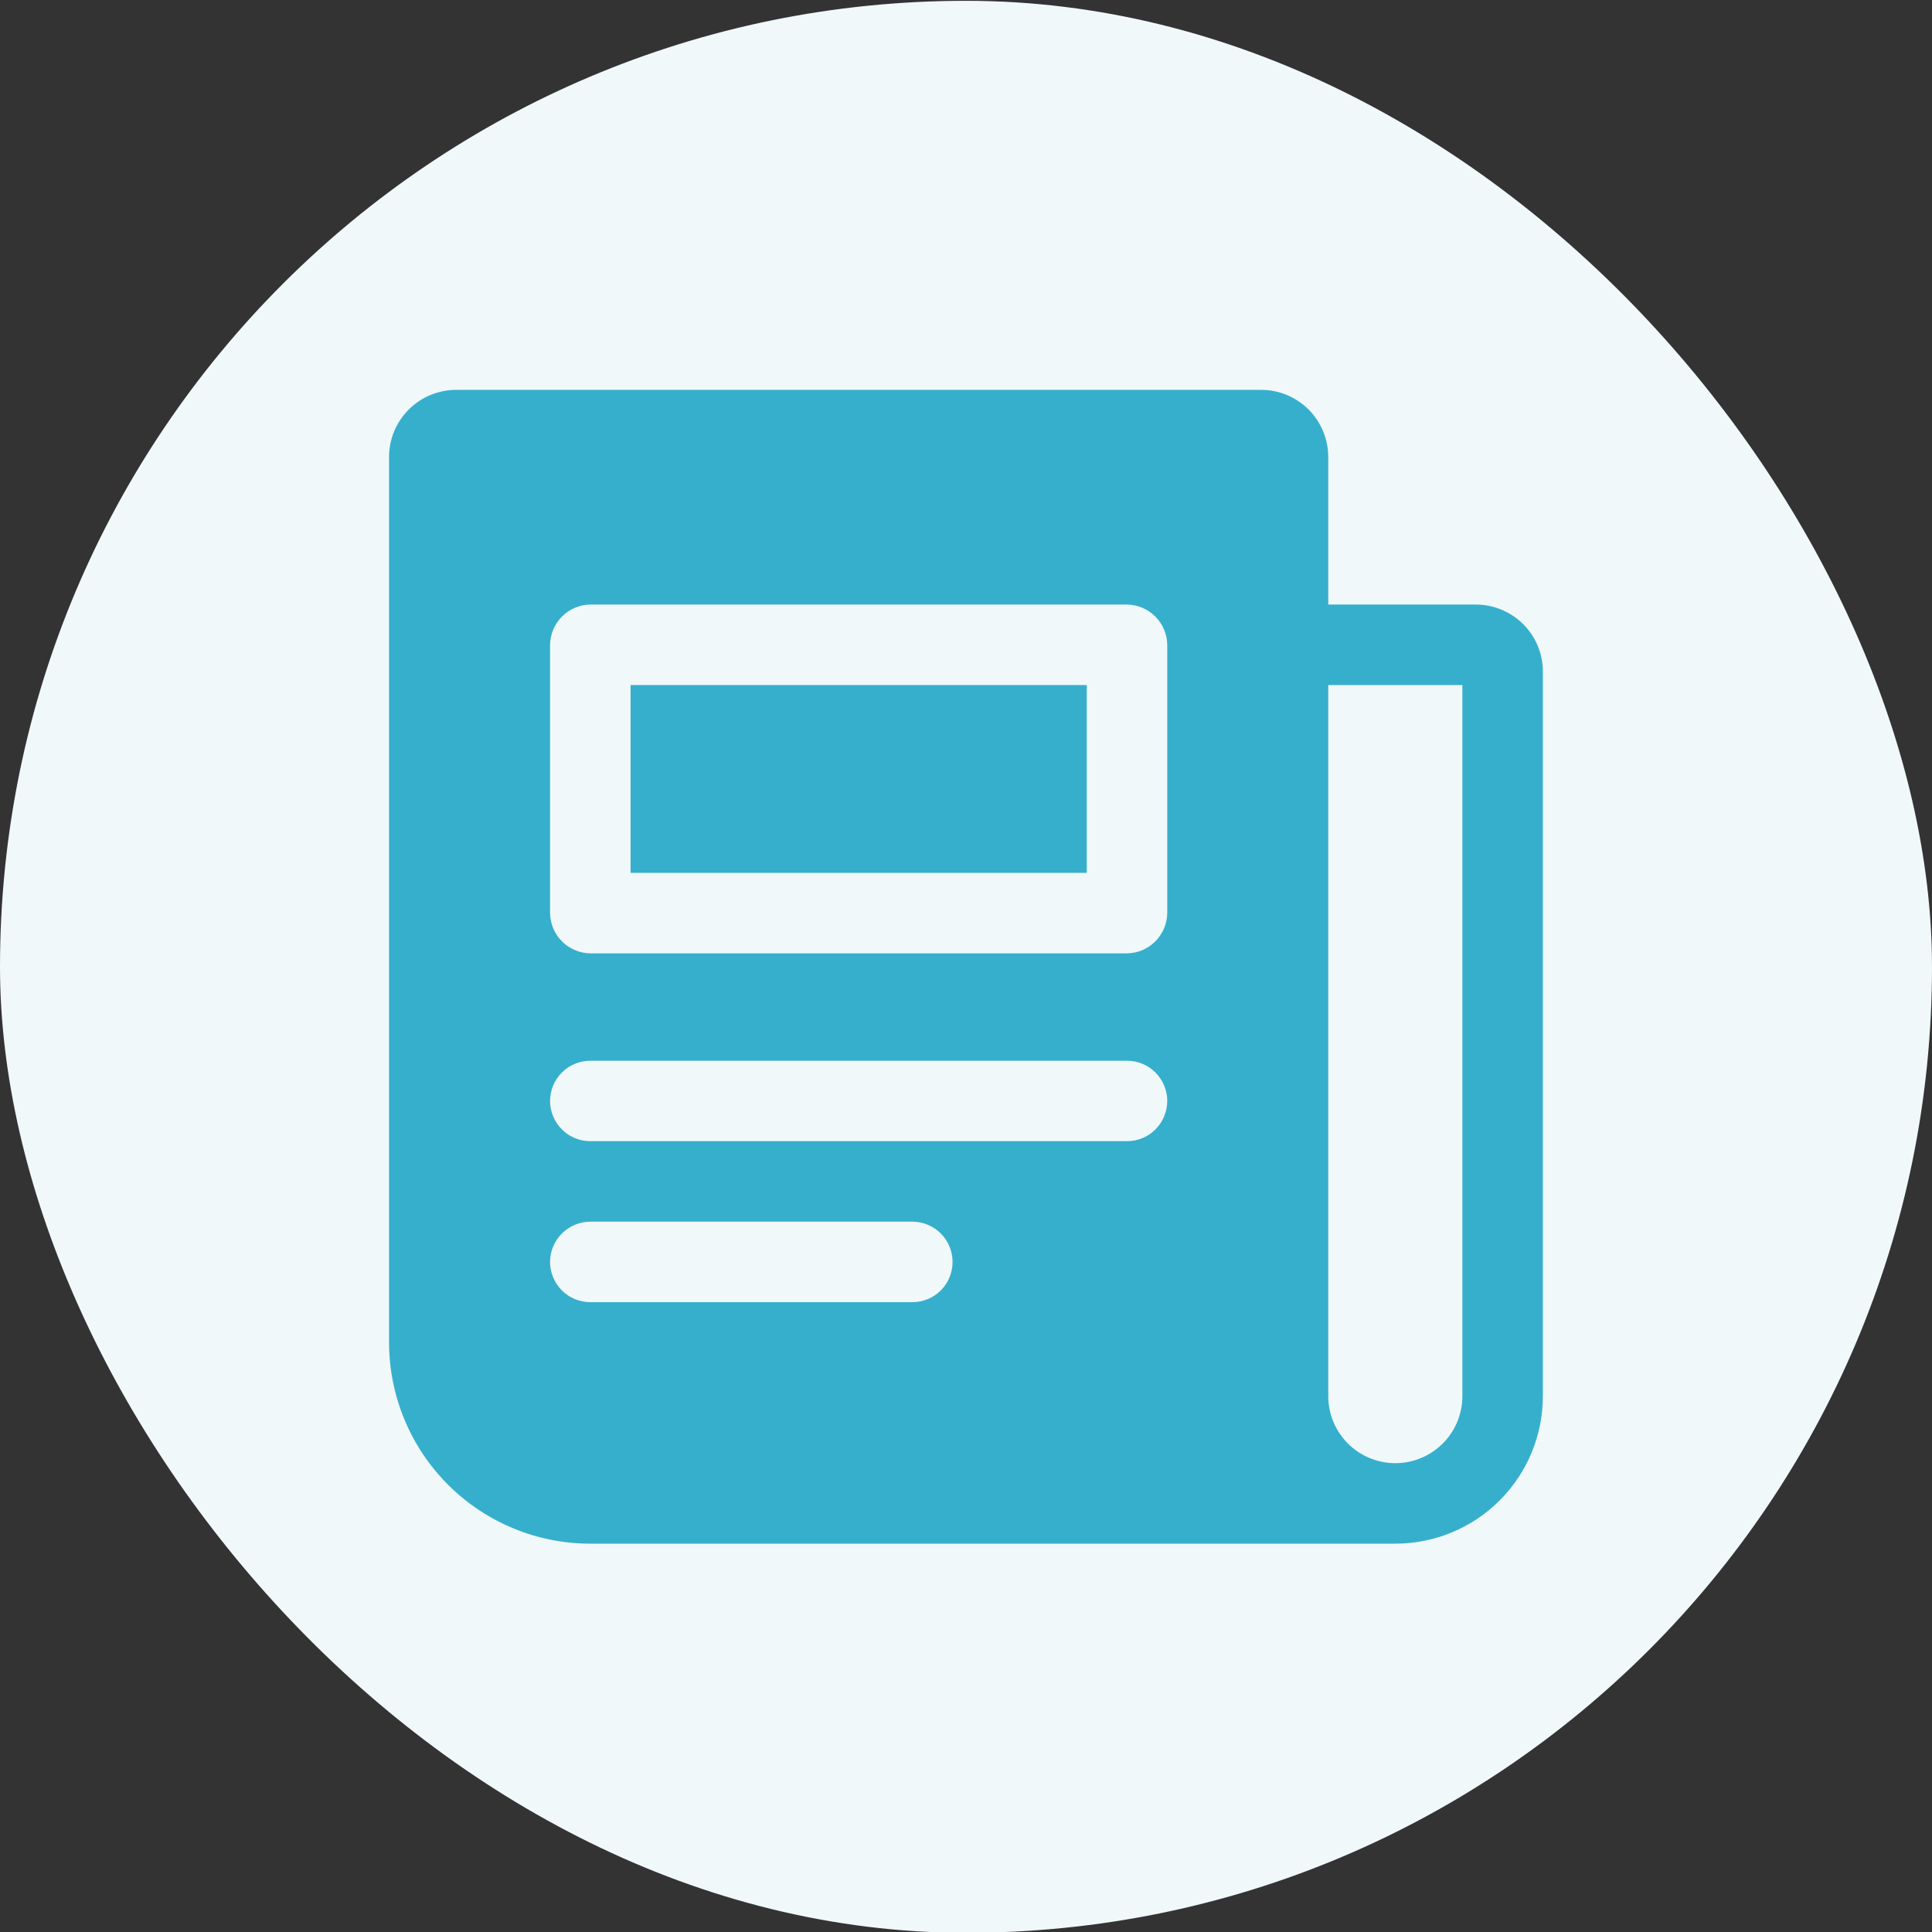
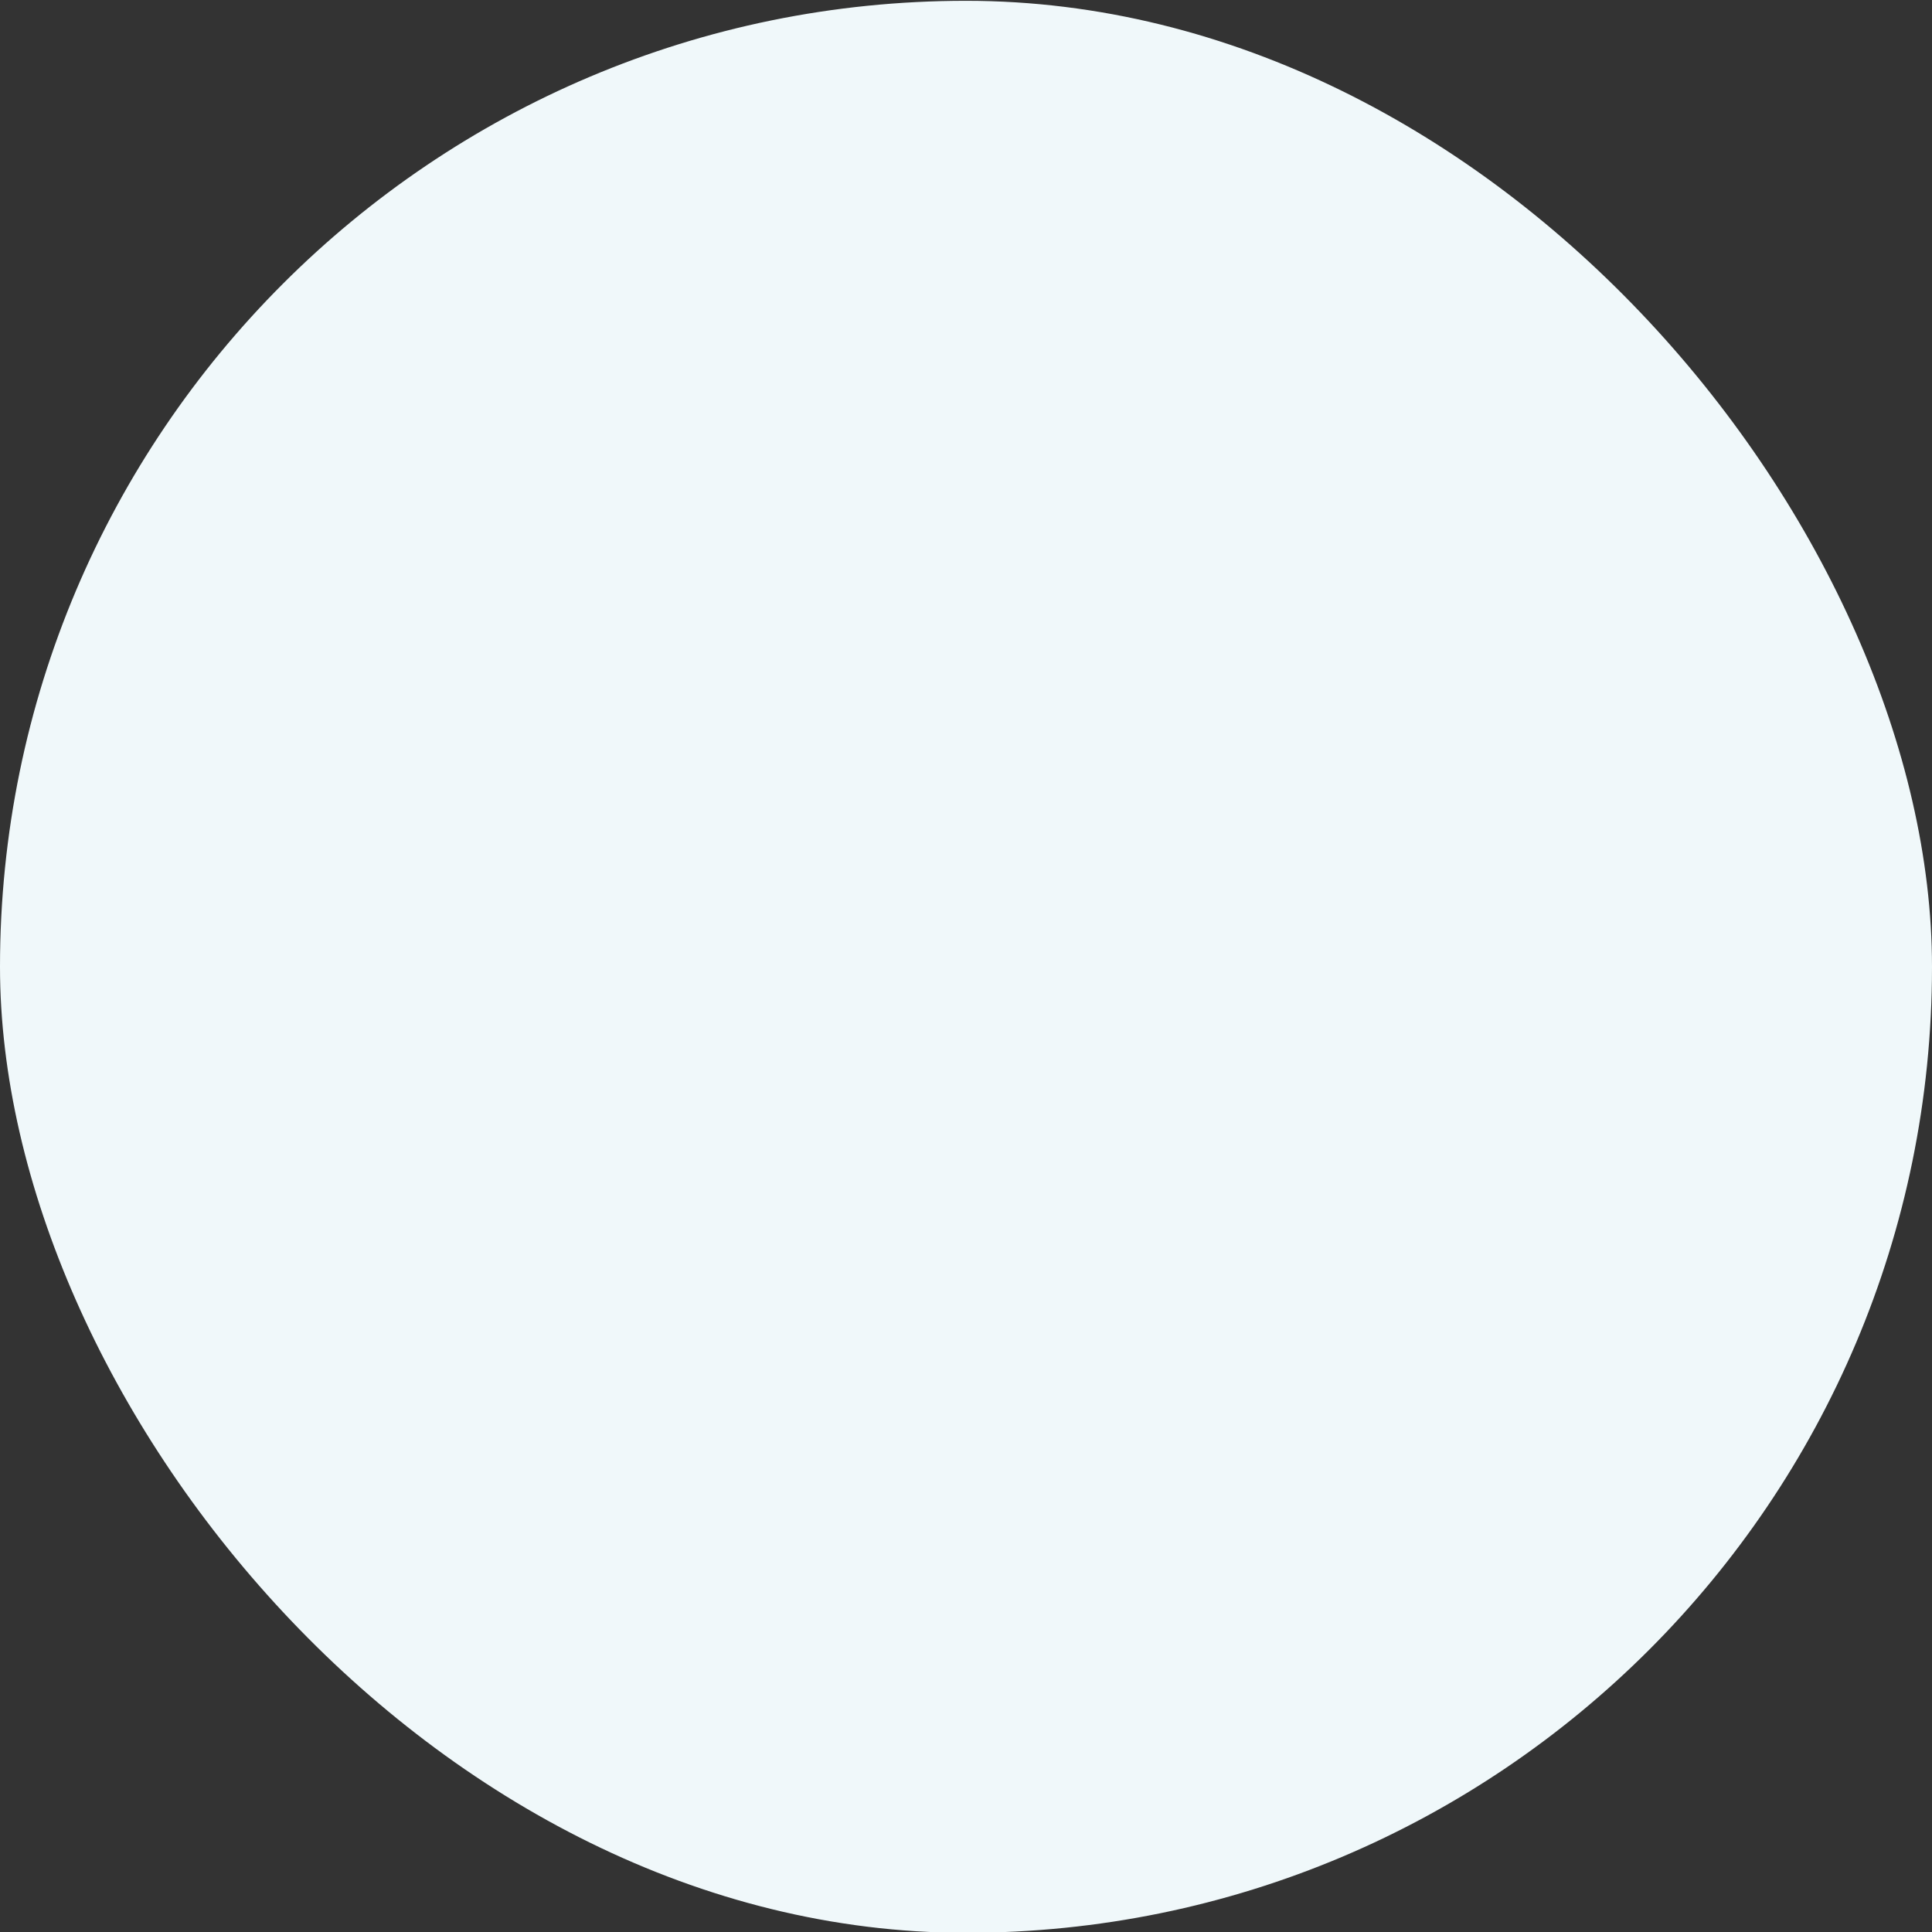
<svg xmlns="http://www.w3.org/2000/svg" width="24" height="24" viewBox="0 0 24 24" fill="none">
  <rect x="0" y="0" width="24" height="24" fill="#333333" stroke="none" />
  <rect y="0.01" width="24" height="24" rx="12" fill="#F0F8FA" />
  <g clip-path="url(#clip0_2517_3176)">
-     <path d="M18.333 7.51H16.5V5.677C16.5 5.456 16.412 5.244 16.256 5.087C16.099 4.931 15.887 4.843 15.666 4.843H5.667C5.446 4.843 5.234 4.931 5.078 5.087C4.921 5.244 4.833 5.456 4.833 5.677V16.676C4.833 17.339 5.097 17.975 5.566 18.444C6.035 18.913 6.67 19.176 7.333 19.176H17.333C17.819 19.176 18.286 18.983 18.629 18.639C18.973 18.296 19.166 17.829 19.166 17.343V8.343C19.166 8.122 19.079 7.91 18.922 7.754C18.766 7.598 18.554 7.51 18.333 7.51ZM11.333 16.176H7.333C7.201 16.176 7.074 16.124 6.98 16.03C6.886 15.936 6.833 15.809 6.833 15.676C6.833 15.544 6.886 15.417 6.98 15.323C7.074 15.229 7.201 15.176 7.333 15.176H11.333C11.466 15.176 11.593 15.229 11.687 15.323C11.781 15.417 11.833 15.544 11.833 15.676C11.833 15.809 11.781 15.936 11.687 16.03C11.593 16.124 11.466 16.176 11.333 16.176ZM14 14.176H7.333C7.201 14.176 7.074 14.124 6.98 14.03C6.886 13.936 6.833 13.809 6.833 13.676C6.833 13.544 6.886 13.417 6.98 13.323C7.074 13.229 7.201 13.177 7.333 13.177H14C14.133 13.177 14.26 13.229 14.353 13.323C14.447 13.417 14.5 13.544 14.5 13.676C14.5 13.809 14.447 13.936 14.353 14.03C14.26 14.124 14.133 14.176 14 14.176ZM14.5 11.343C14.498 11.475 14.445 11.601 14.351 11.695C14.258 11.788 14.132 11.841 14 11.843H7.333C7.201 11.841 7.075 11.788 6.982 11.695C6.888 11.601 6.835 11.475 6.833 11.343V8.01C6.835 7.878 6.888 7.752 6.982 7.658C7.075 7.565 7.201 7.512 7.333 7.51H14C14.132 7.512 14.258 7.565 14.351 7.658C14.445 7.752 14.498 7.878 14.5 8.01V11.343ZM18.166 17.343C18.166 17.564 18.079 17.776 17.922 17.932C17.766 18.088 17.554 18.176 17.333 18.176C17.112 18.176 16.9 18.088 16.744 17.932C16.588 17.776 16.5 17.564 16.5 17.343V8.51H18.166V17.343Z" fill="#36AFCC" />
+     <path d="M18.333 7.51H16.5V5.677C16.5 5.456 16.412 5.244 16.256 5.087C16.099 4.931 15.887 4.843 15.666 4.843H5.667C5.446 4.843 5.234 4.931 5.078 5.087C4.921 5.244 4.833 5.456 4.833 5.677V16.676C4.833 17.339 5.097 17.975 5.566 18.444C6.035 18.913 6.67 19.176 7.333 19.176H17.333C17.819 19.176 18.286 18.983 18.629 18.639C18.973 18.296 19.166 17.829 19.166 17.343V8.343C19.166 8.122 19.079 7.91 18.922 7.754C18.766 7.598 18.554 7.51 18.333 7.51ZM11.333 16.176H7.333C7.201 16.176 7.074 16.124 6.98 16.03C6.886 15.936 6.833 15.809 6.833 15.676C6.833 15.544 6.886 15.417 6.98 15.323C7.074 15.229 7.201 15.176 7.333 15.176H11.333C11.466 15.176 11.593 15.229 11.687 15.323C11.781 15.417 11.833 15.544 11.833 15.676C11.833 15.809 11.781 15.936 11.687 16.03C11.593 16.124 11.466 16.176 11.333 16.176ZM14 14.176H7.333C7.201 14.176 7.074 14.124 6.98 14.03C6.886 13.936 6.833 13.809 6.833 13.676C6.833 13.544 6.886 13.417 6.98 13.323C7.074 13.229 7.201 13.177 7.333 13.177H14C14.133 13.177 14.26 13.229 14.353 13.323C14.447 13.417 14.5 13.544 14.5 13.676C14.5 13.809 14.447 13.936 14.353 14.03C14.26 14.124 14.133 14.176 14 14.176ZM14.5 11.343C14.498 11.475 14.445 11.601 14.351 11.695C14.258 11.788 14.132 11.841 14 11.843H7.333C7.201 11.841 7.075 11.788 6.982 11.695C6.888 11.601 6.835 11.475 6.833 11.343V8.01C6.835 7.878 6.888 7.752 6.982 7.658H14C14.132 7.512 14.258 7.565 14.351 7.658C14.445 7.752 14.498 7.878 14.5 8.01V11.343ZM18.166 17.343C18.166 17.564 18.079 17.776 17.922 17.932C17.766 18.088 17.554 18.176 17.333 18.176C17.112 18.176 16.9 18.088 16.744 17.932C16.588 17.776 16.5 17.564 16.5 17.343V8.51H18.166V17.343Z" fill="#36AFCC" />
    <path d="M7.833 8.51H13.5V10.843H7.833V8.51Z" fill="#36AFCC" />
  </g>
  <defs>
    <clipPath id="clip0_2517_3176">
-       <rect width="15.999" height="15.999" fill="white" transform="translate(4 4.01)" />
-     </clipPath>
+       </clipPath>
  </defs>
</svg>